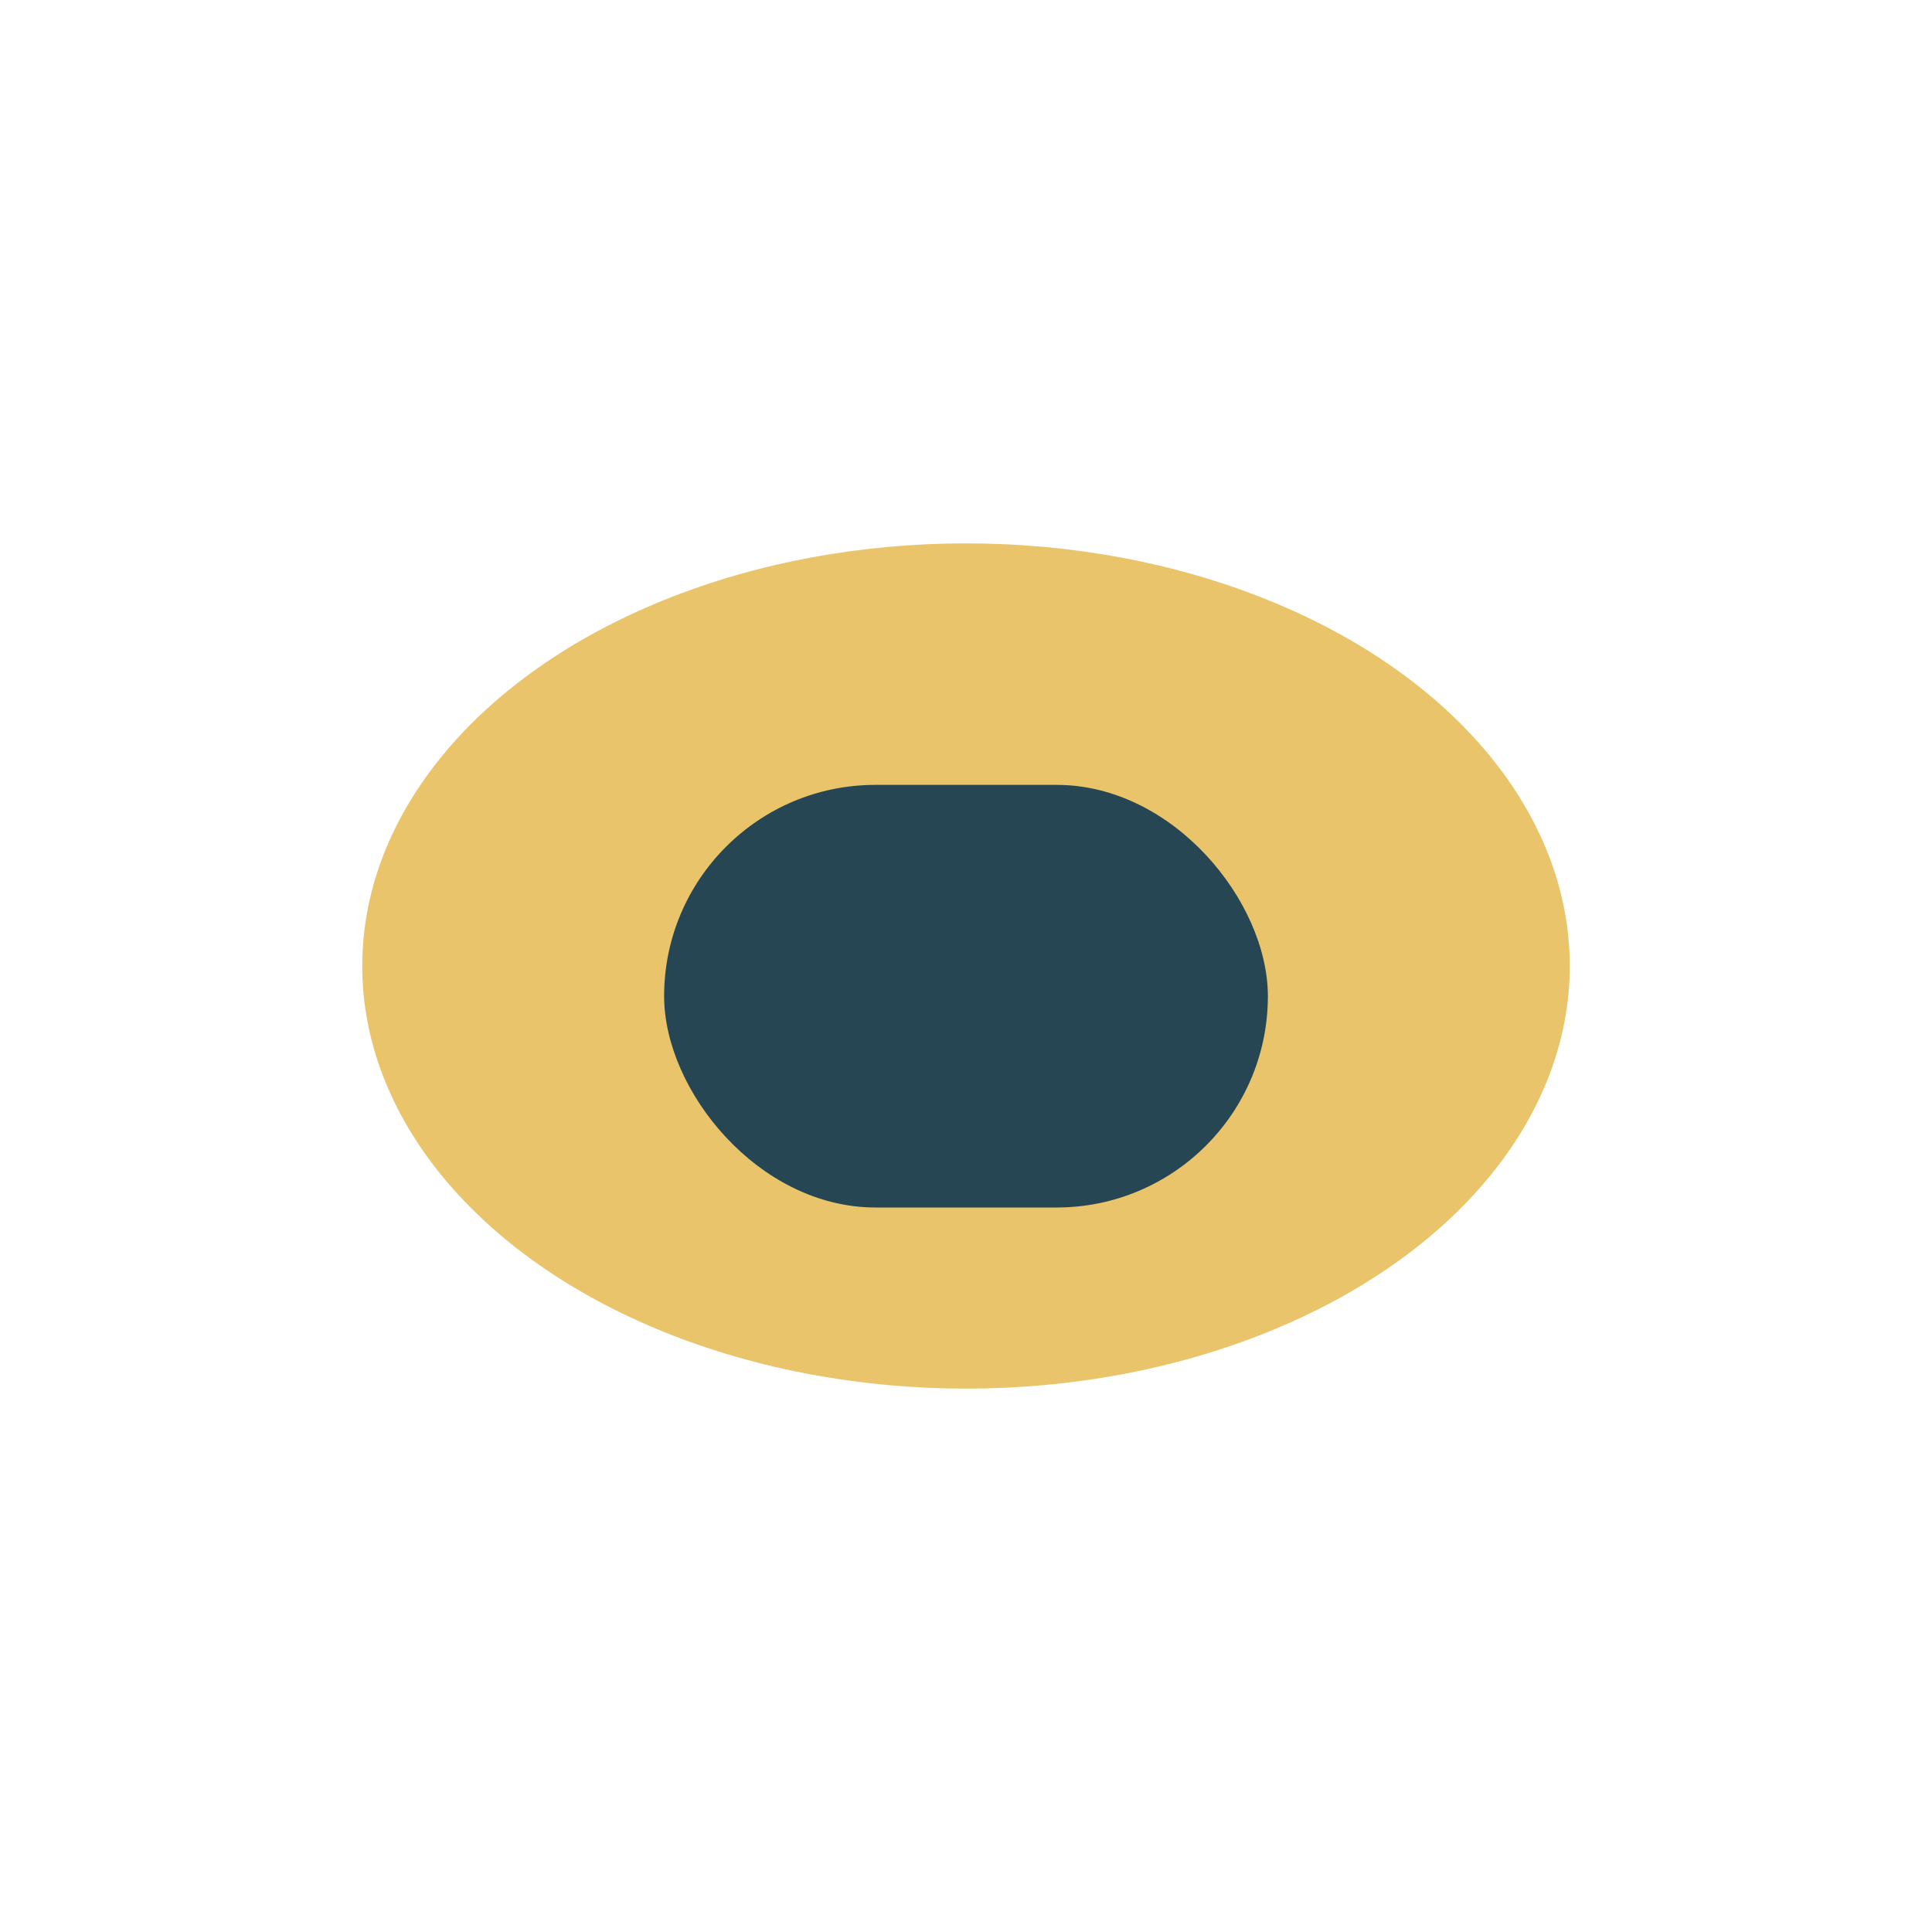
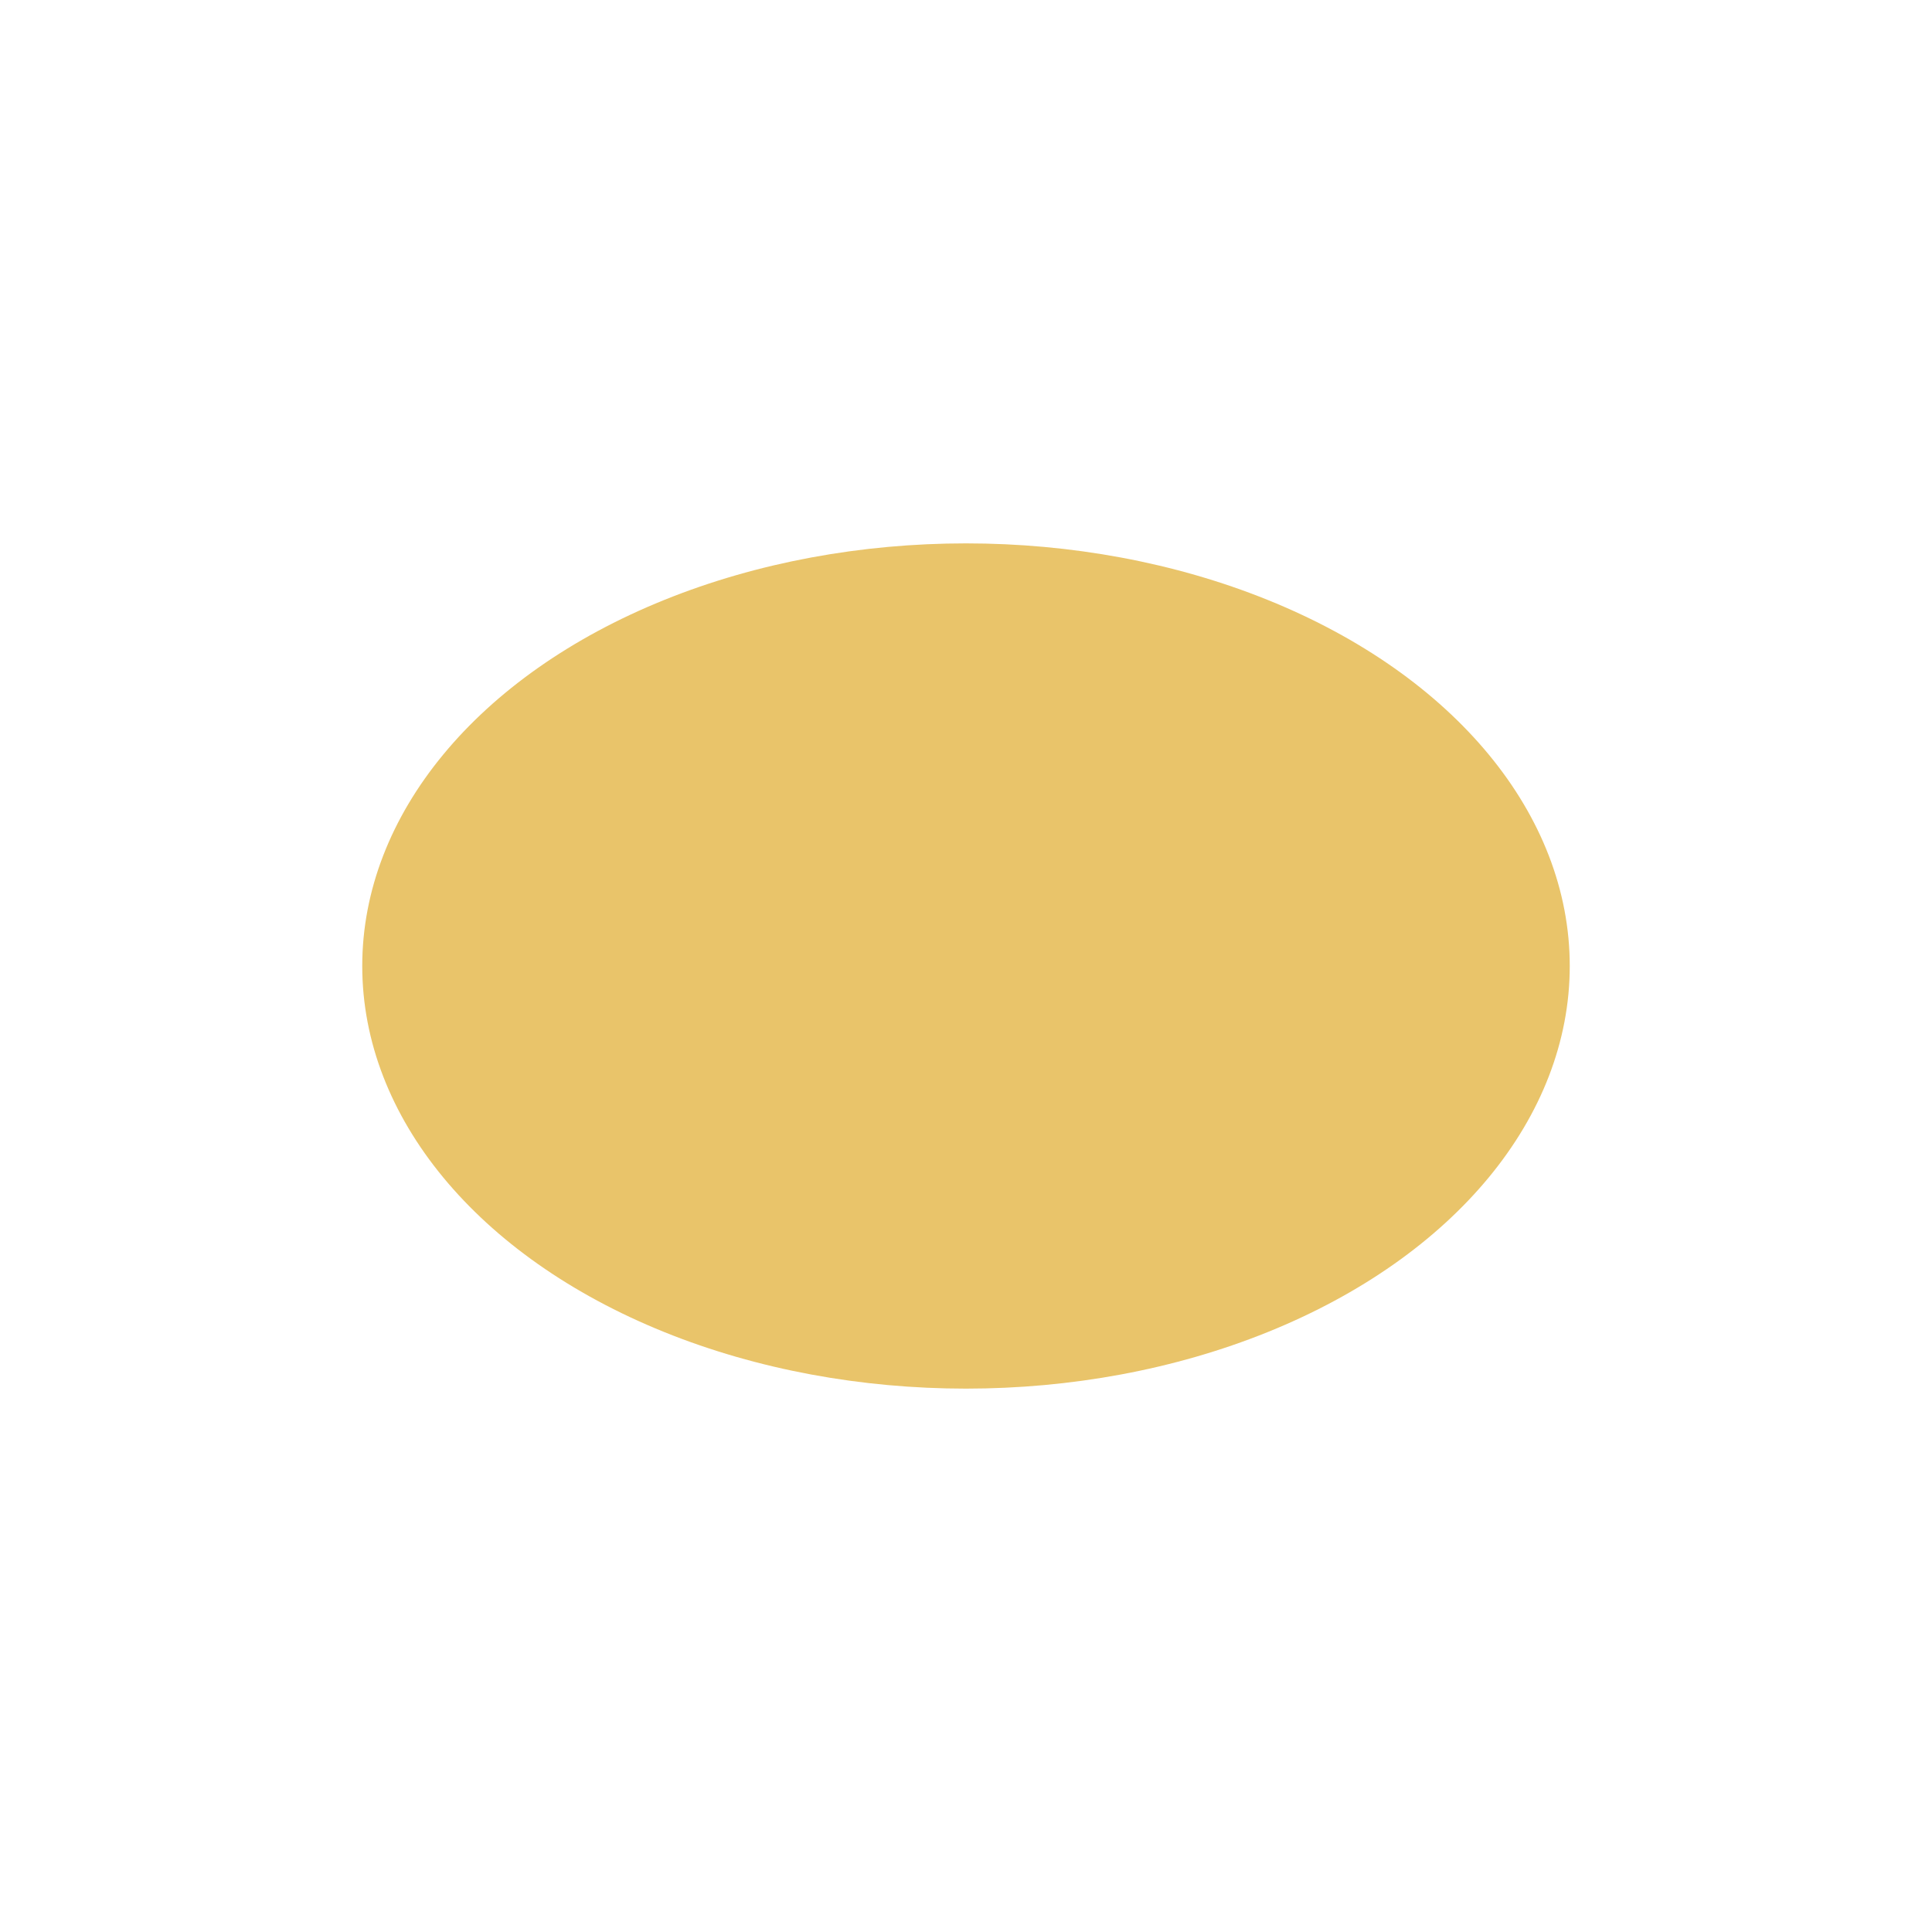
<svg xmlns="http://www.w3.org/2000/svg" width="32" height="32" viewBox="0 0 32 32">
  <ellipse cx="16" cy="16" rx="10" ry="7" fill="#E9C46A" />
-   <rect x="11" y="13" width="10" height="7" rx="3.5" fill="#264653" />
</svg>